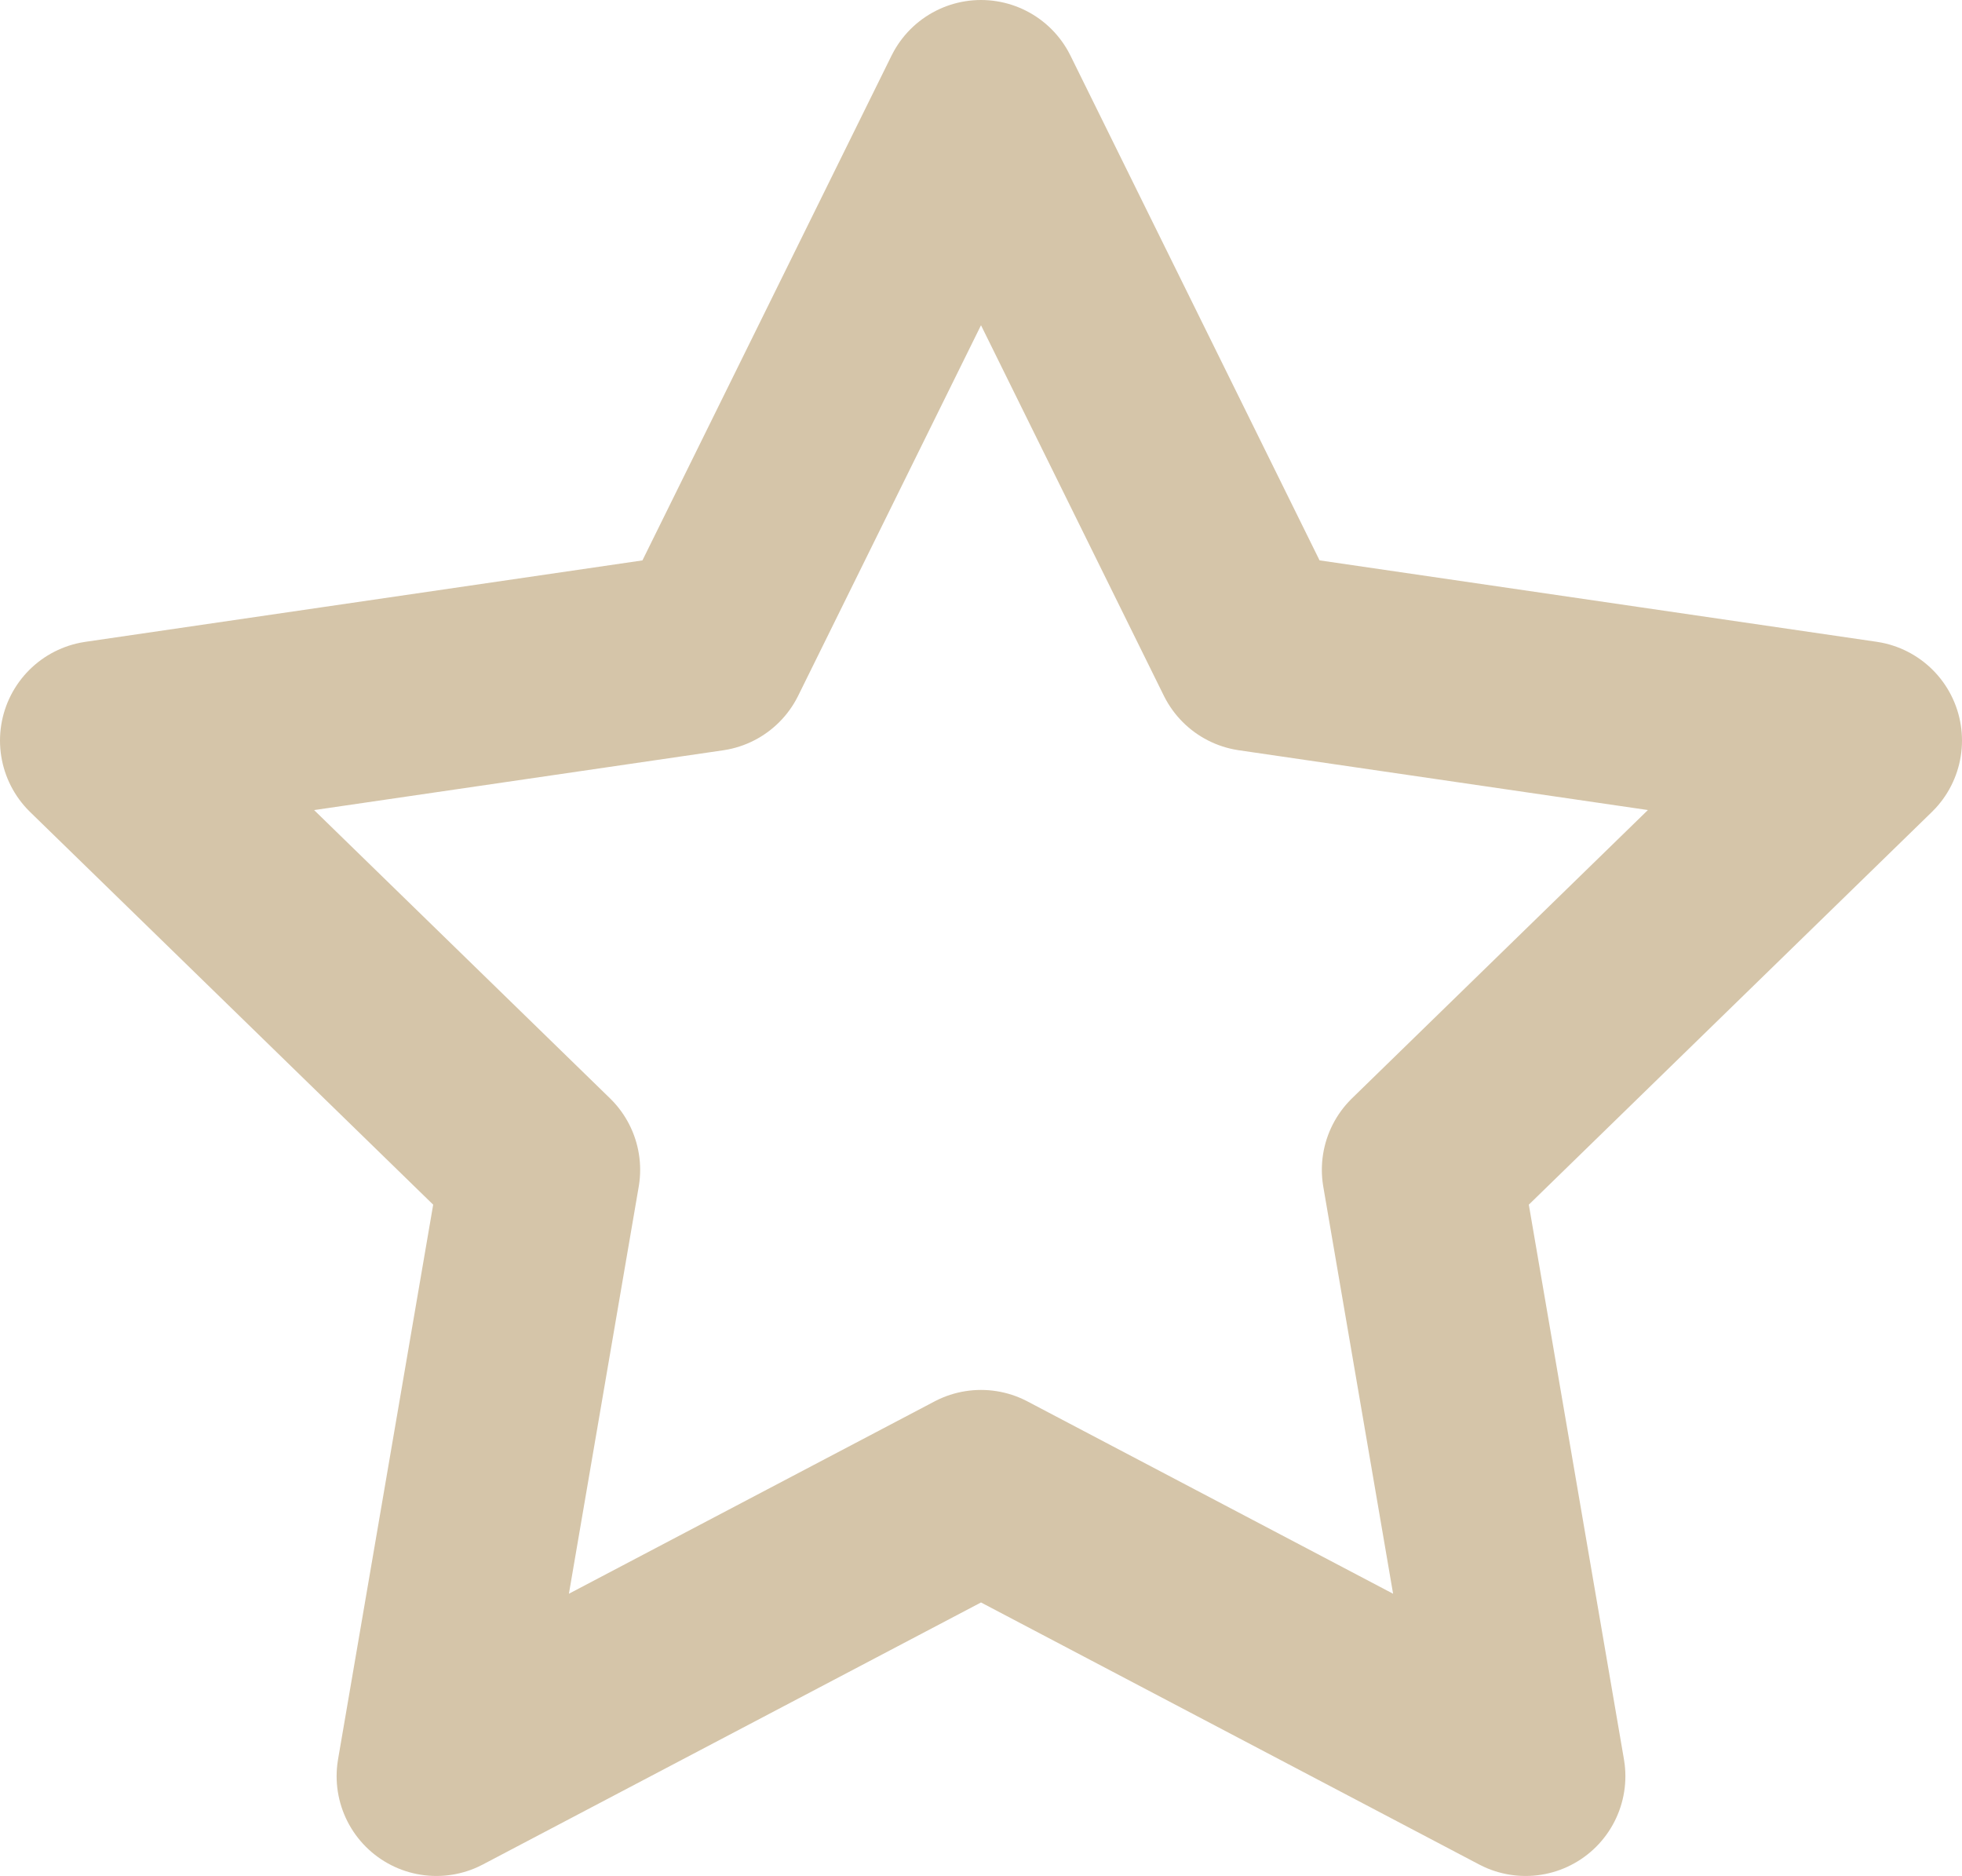
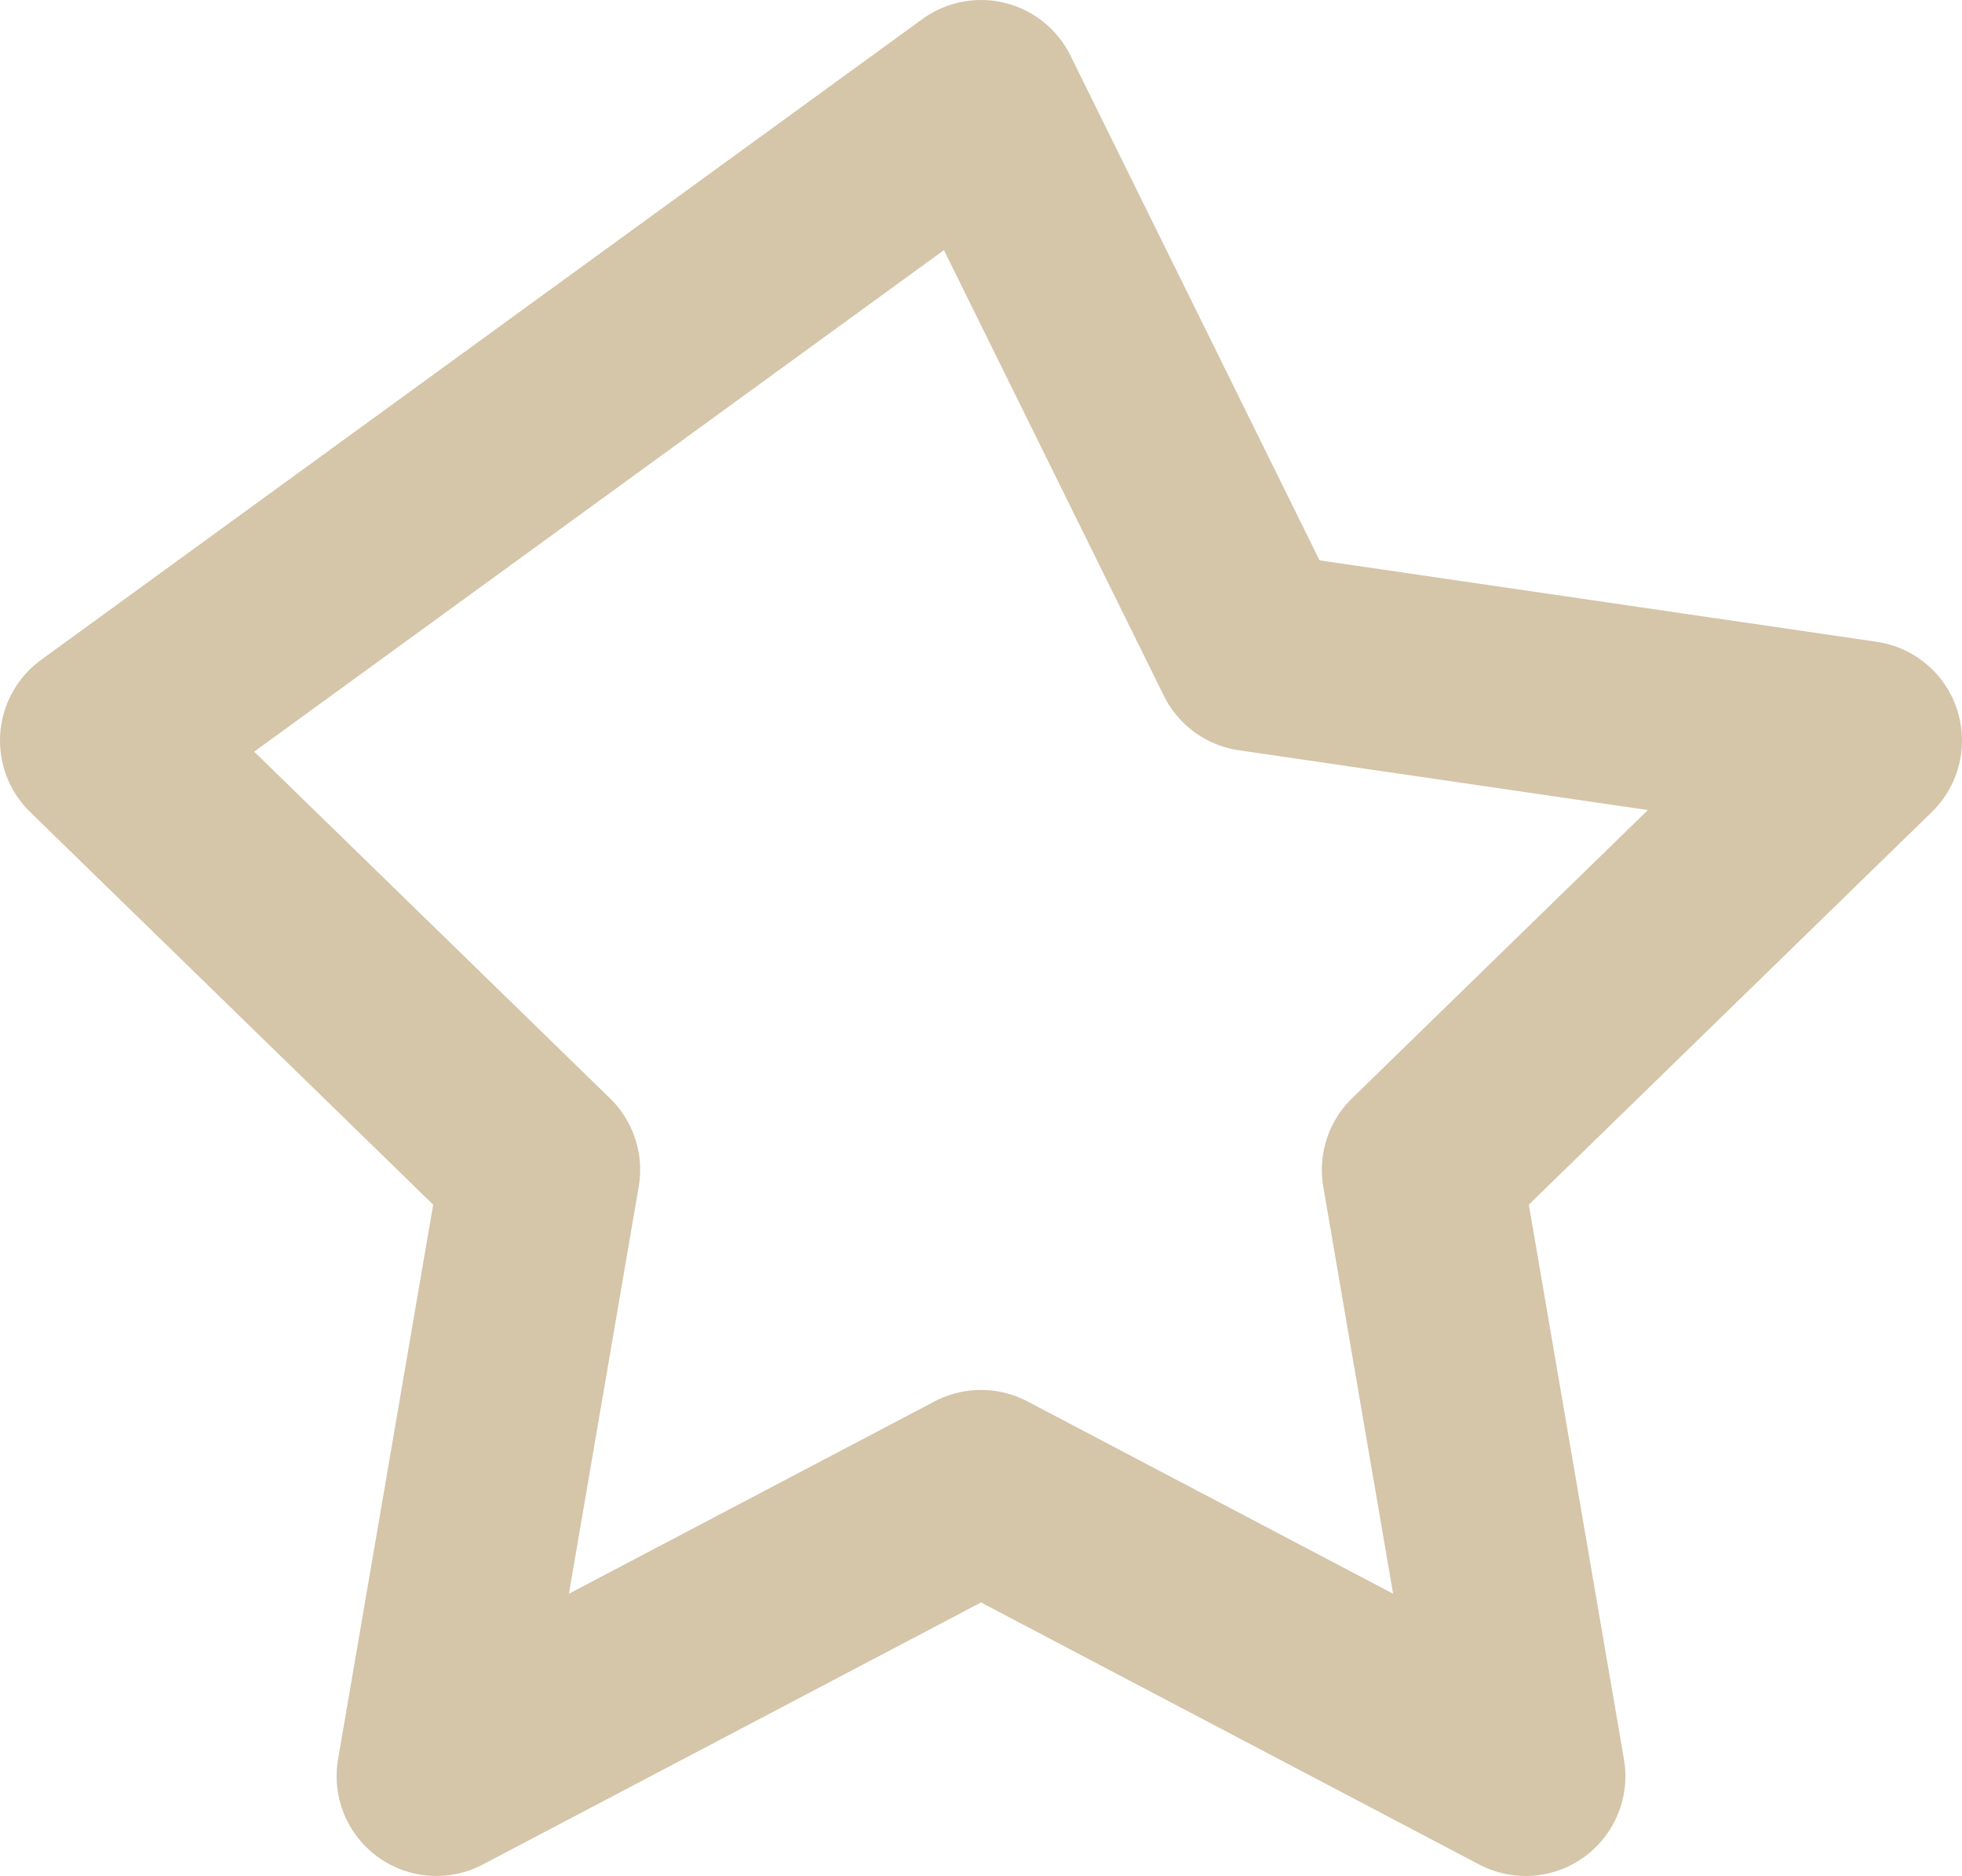
<svg xmlns="http://www.w3.org/2000/svg" width="49.164" height="47" viewBox="0 0 49.164 47">
-   <path id="Icon_feather-star" data-name="Icon feather-star" d="M25.082,3l6.823,13.823,15.259,2.23L36.123,29.808,38.729,45,25.082,37.823,11.435,45l2.606-15.192L3,19.054l15.259-2.23Z" transform="translate(-0.5 -0.5)" fill="none" stroke="#d5c5a9" stroke-linecap="round" stroke-linejoin="round" stroke-width="5" />
+   <path id="Icon_feather-star" data-name="Icon feather-star" d="M25.082,3l6.823,13.823,15.259,2.23L36.123,29.808,38.729,45,25.082,37.823,11.435,45l2.606-15.192L3,19.054Z" transform="translate(-0.5 -0.5)" fill="none" stroke="#d5c5a9" stroke-linecap="round" stroke-linejoin="round" stroke-width="5" />
</svg>